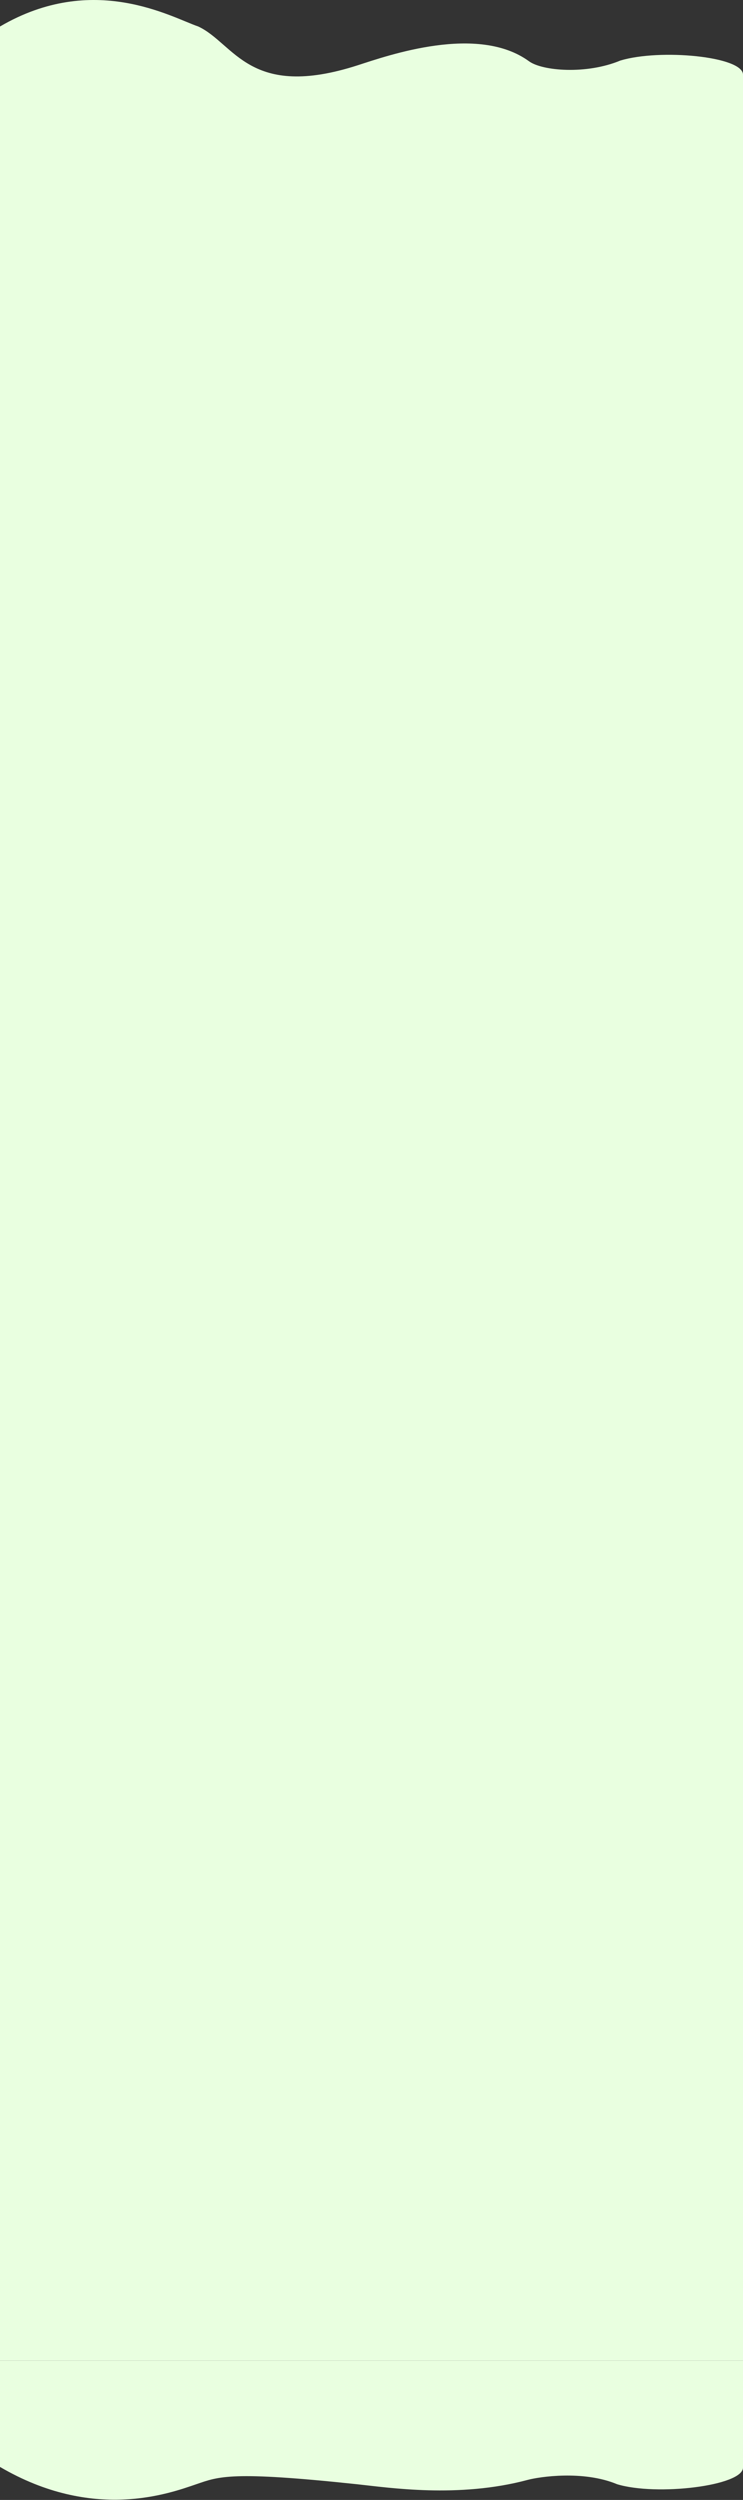
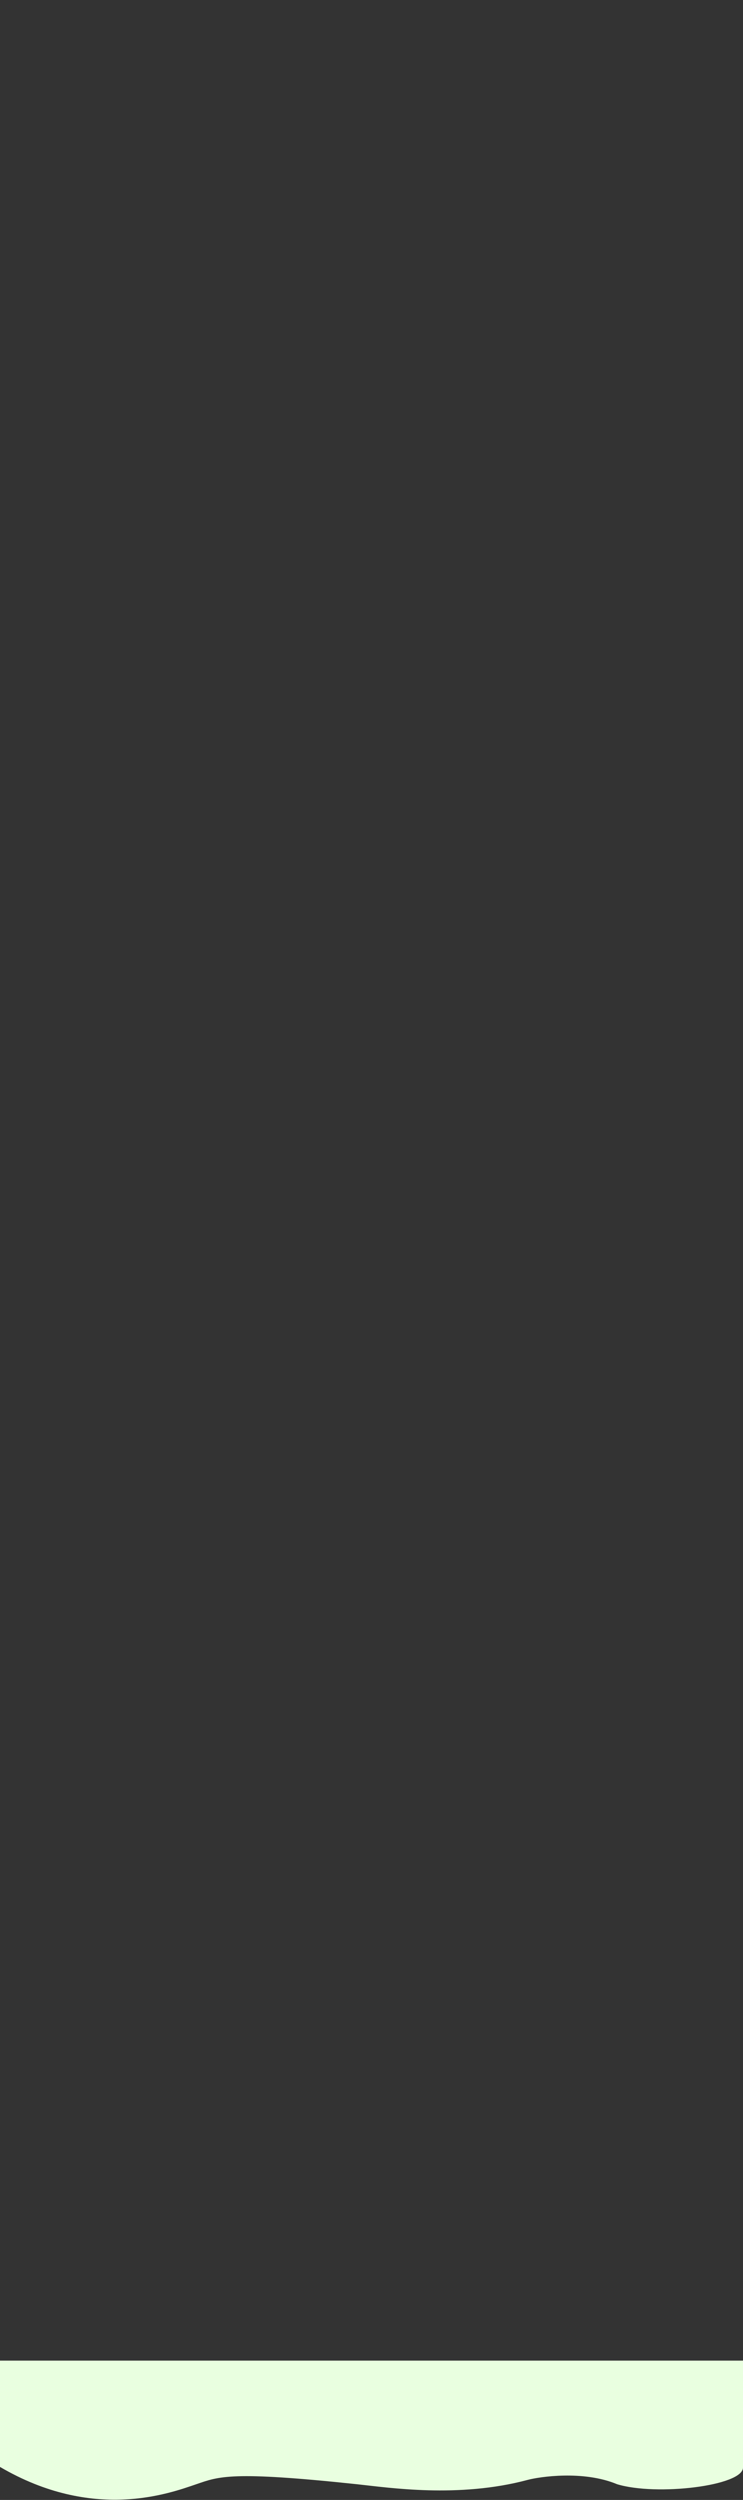
<svg xmlns="http://www.w3.org/2000/svg" width="1372" height="4612" viewBox="0 0 1372 4612" fill="none">
  <rect x="0" y="0" width="1372" height="4612" fill="#333333" stroke="none" />
-   <path d="M976.856 113.032C1001.5 130.978 1082.89 137.794 1145.42 111.729C1218.44 89.574 1372 103.909 1372 137.794V4355H686H0V48.897C172.563 -52.104 316.449 31.955 366.133 48.897C433.158 80.174 460.168 185.18 661.241 120.2C717.261 102.096 882.361 44.219 976.856 113.032Z" fill="#E9FFE0" />
  <path d="M974.5 4575C996.011 4569.25 1076.98 4556.94 1139.5 4583C1212.53 4605.15 1372 4586.09 1372 4552.21V4355H686H0V4551.1C172.563 4652.1 312.815 4599.94 362.5 4583C404.5 4568.68 426 4558.27 659 4583C717.544 4589.21 846.5 4609.23 974.5 4575Z" fill="#E9FFE0" />
</svg>